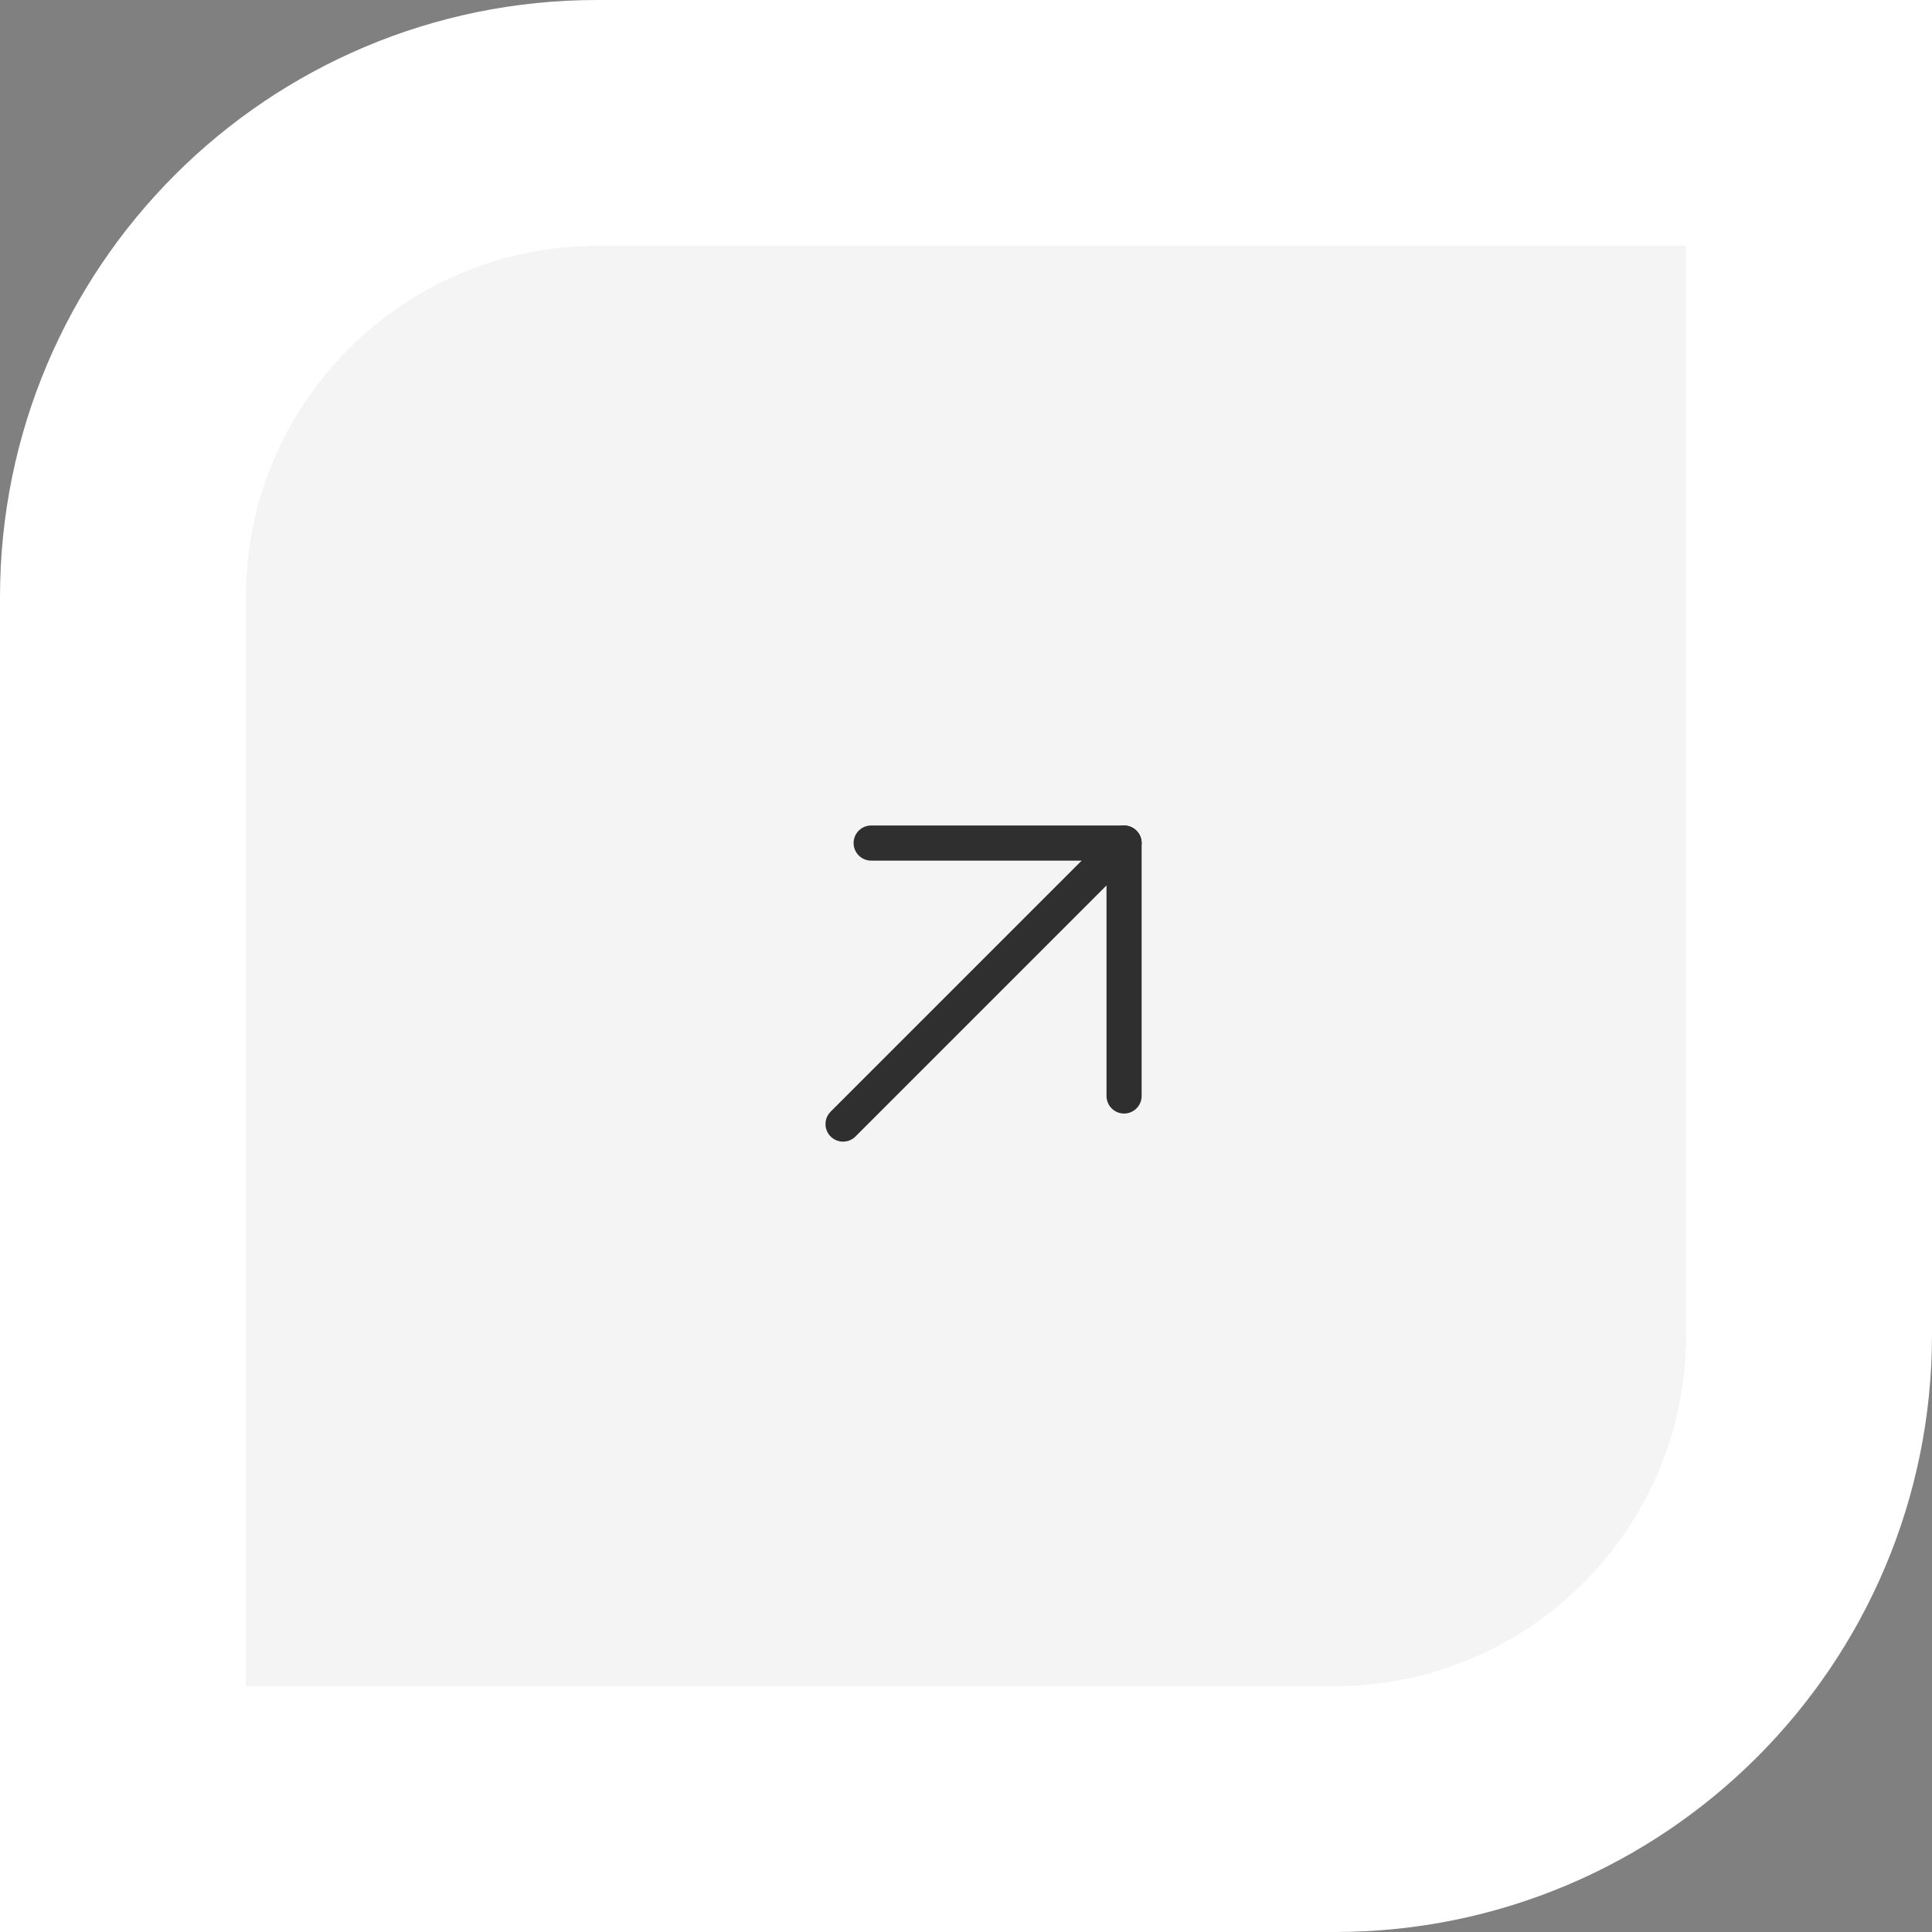
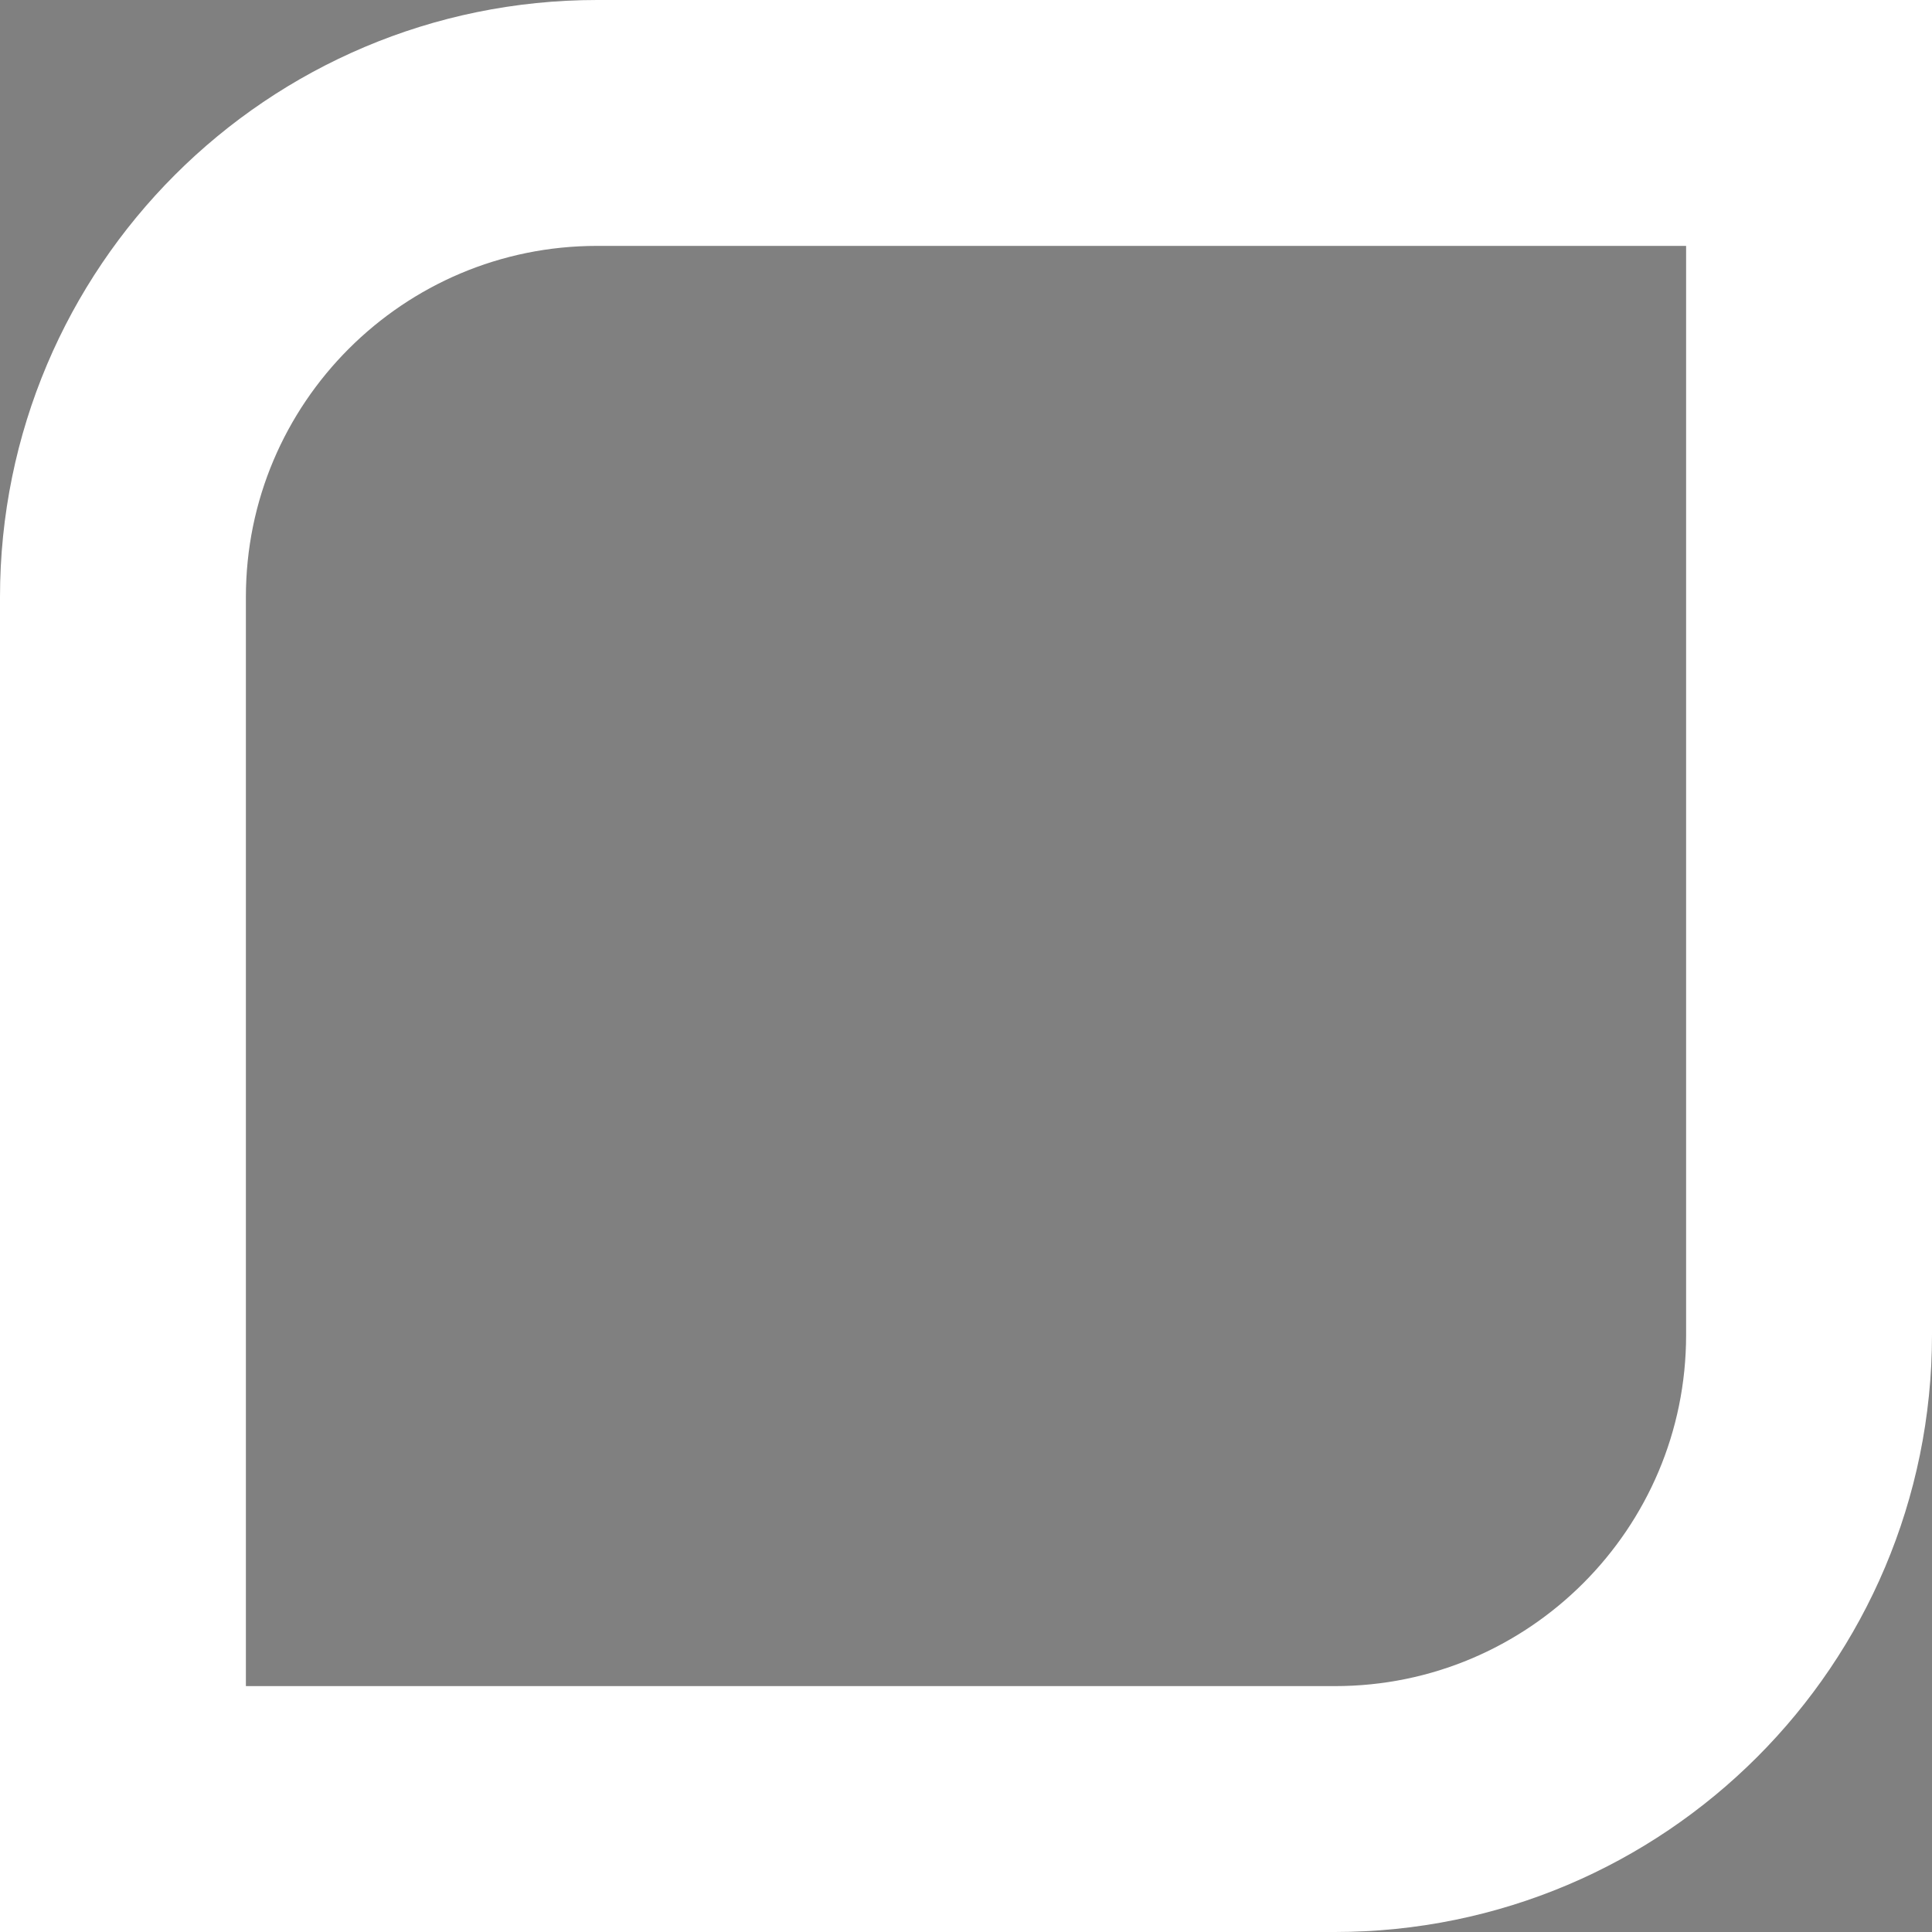
<svg xmlns="http://www.w3.org/2000/svg" width="110" height="110" viewBox="0 0 110 110" fill="none">
  <rect x="0" y="0" width="110" height="110" fill="#808080" stroke="none" />
-   <path d="M103 14V7H96H34C19.088 7 7 19.088 7 34V96V103H14H76C90.912 103 103 90.912 103 76V14Z" fill="#F4F4F4" />
-   <path d="M64 48L48 64" stroke="#2F2F2F" stroke-width="2" stroke-linecap="round" stroke-linejoin="round" />
-   <path d="M49.6 48H64V62.4" stroke="#2F2F2F" stroke-width="2" stroke-linecap="round" stroke-linejoin="round" />
  <path d="M103 14V7H96H34C19.088 7 7 19.088 7 34V96V103H14H76C90.912 103 103 90.912 103 76V14Z" stroke="white" stroke-width="14" />
</svg>